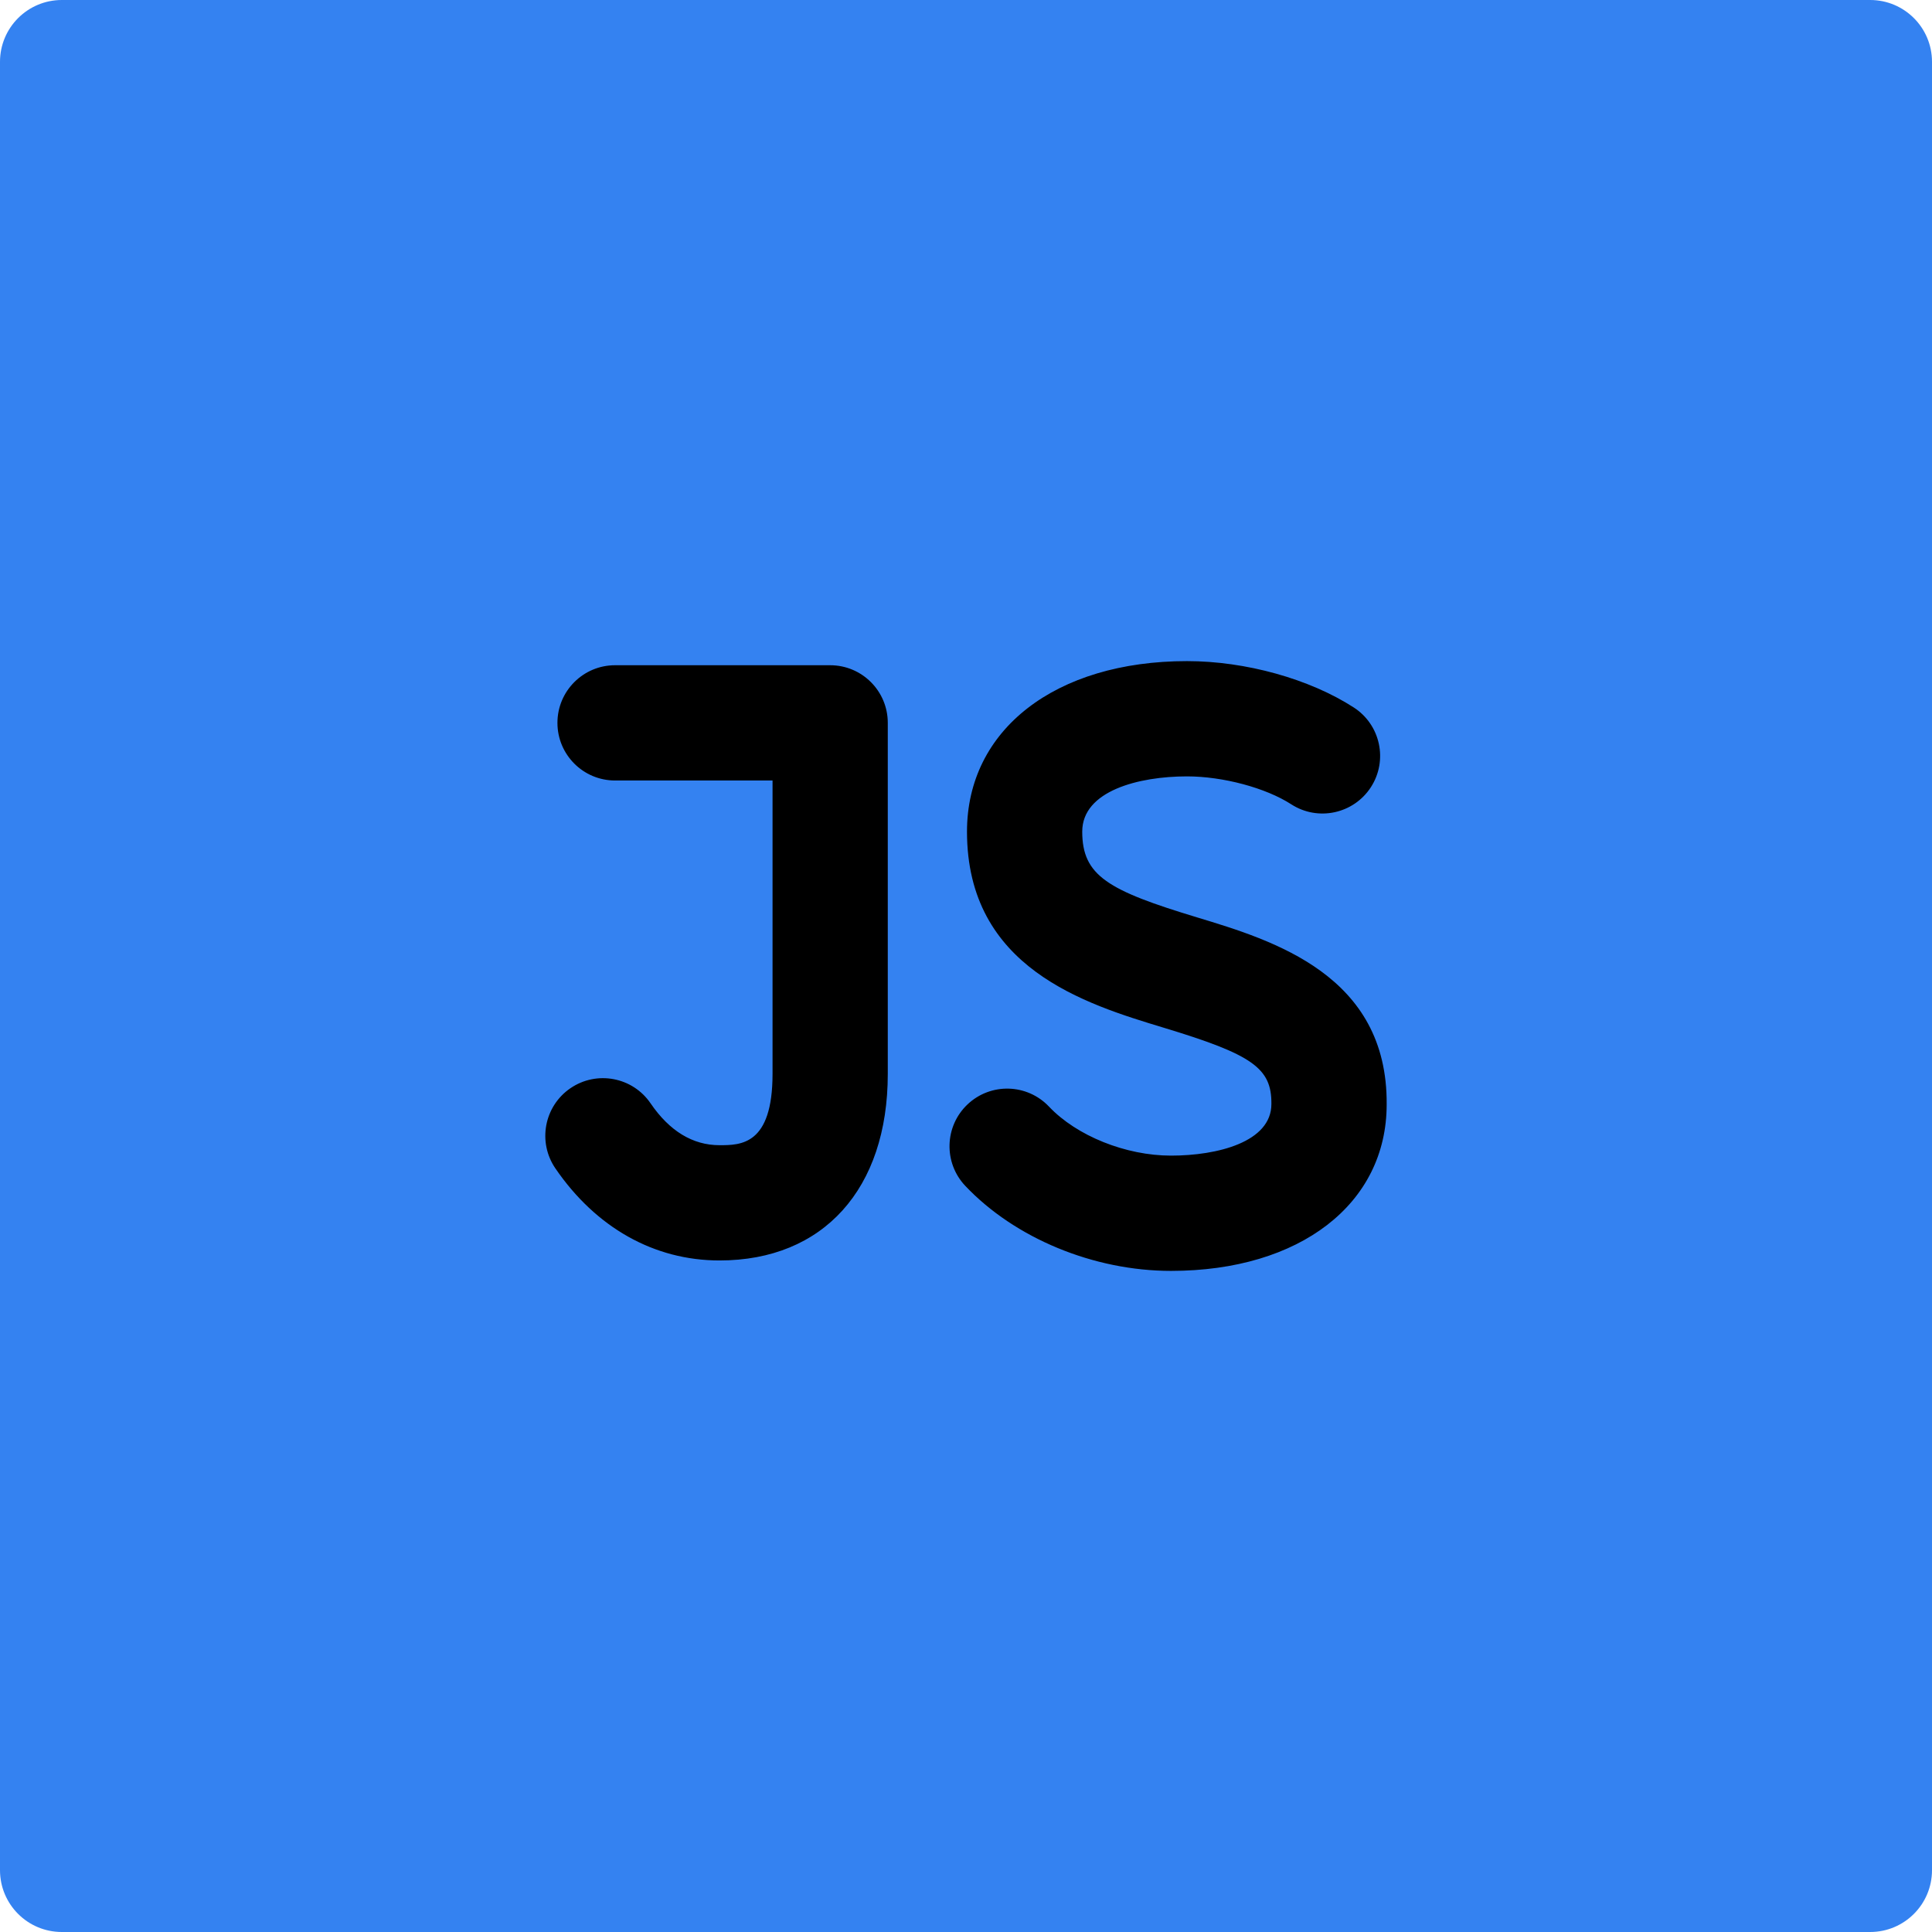
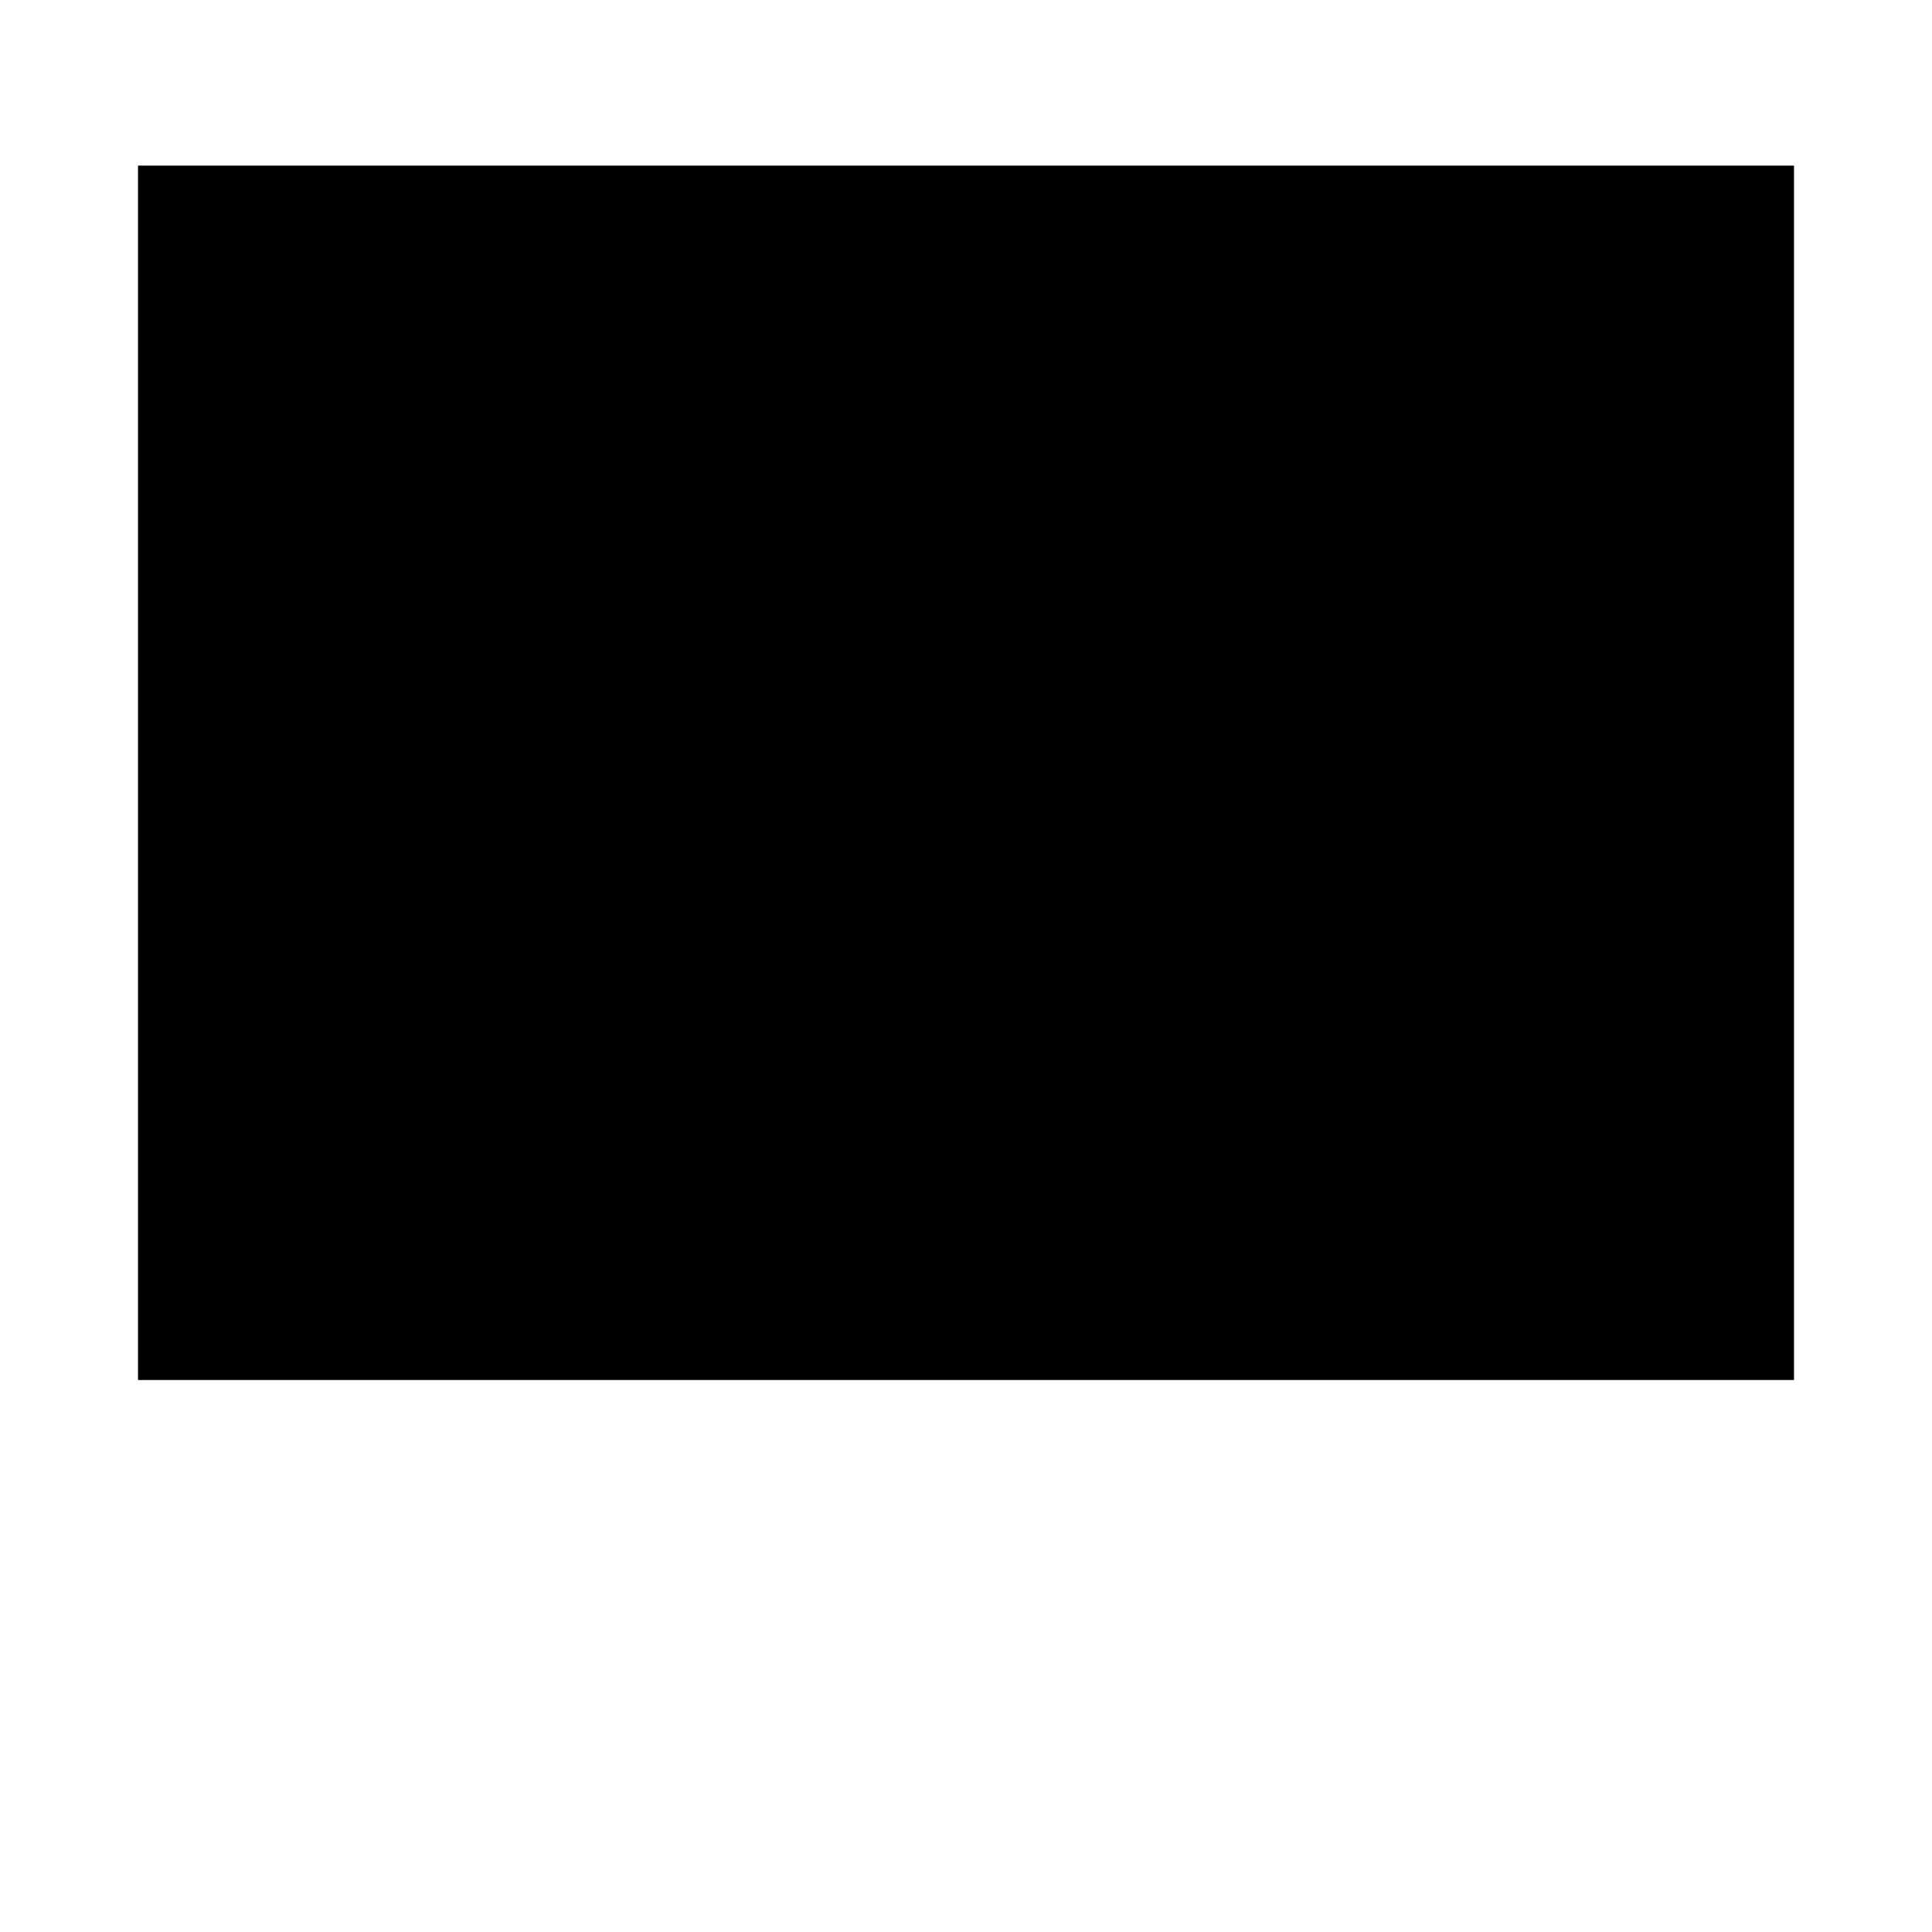
<svg xmlns="http://www.w3.org/2000/svg" width="68" height="68" viewBox="0 0 68 68" fill="none">
  <rect x="4.857" y="5.829" width="58.286" height="42.743" fill="black" />
-   <path d="M65.824 0H2.176C0.974 0 0 0.974 0 2.176V65.824C0 67.026 0.974 68 2.176 68H65.824C67.026 68 68 67.026 68 65.824V2.176C68 0.974 67.026 0 65.824 0ZM31.247 37.798C31.247 41.848 28.977 44.364 25.323 44.364C23.027 44.364 20.976 43.212 19.547 41.122C18.915 40.197 19.152 38.934 20.077 38.302C21.002 37.67 22.265 37.907 22.897 38.832C23.565 39.811 24.382 40.307 25.323 40.307C26.067 40.307 27.191 40.307 27.191 37.798V27.471H21.648C20.528 27.471 19.62 26.563 19.62 25.442C19.62 24.322 20.528 23.414 21.648 23.414H29.219C30.339 23.414 31.247 24.322 31.247 25.442V37.798V37.798ZM41.215 44.731C38.496 44.731 35.722 43.584 33.975 41.739C33.205 40.925 33.24 39.641 34.054 38.871C34.868 38.101 36.152 38.136 36.922 38.95C37.898 39.981 39.623 40.674 41.215 40.674C42.846 40.674 44.749 40.198 44.749 38.857C44.76 37.593 44.087 37.12 40.961 36.173C38.203 35.337 34.035 34.075 34.035 29.27C34.035 25.681 37.147 23.269 41.779 23.269C43.842 23.269 46.09 23.894 47.648 24.901C48.589 25.509 48.859 26.765 48.251 27.706C47.642 28.646 46.387 28.916 45.446 28.308C44.551 27.73 43.044 27.326 41.779 27.326C40.078 27.326 38.091 27.835 38.091 29.27C38.091 30.829 39.003 31.341 42.137 32.29C44.808 33.099 48.844 34.321 48.806 38.874C48.806 42.37 45.756 44.731 41.215 44.731Z" fill="#3482F1" />
</svg>